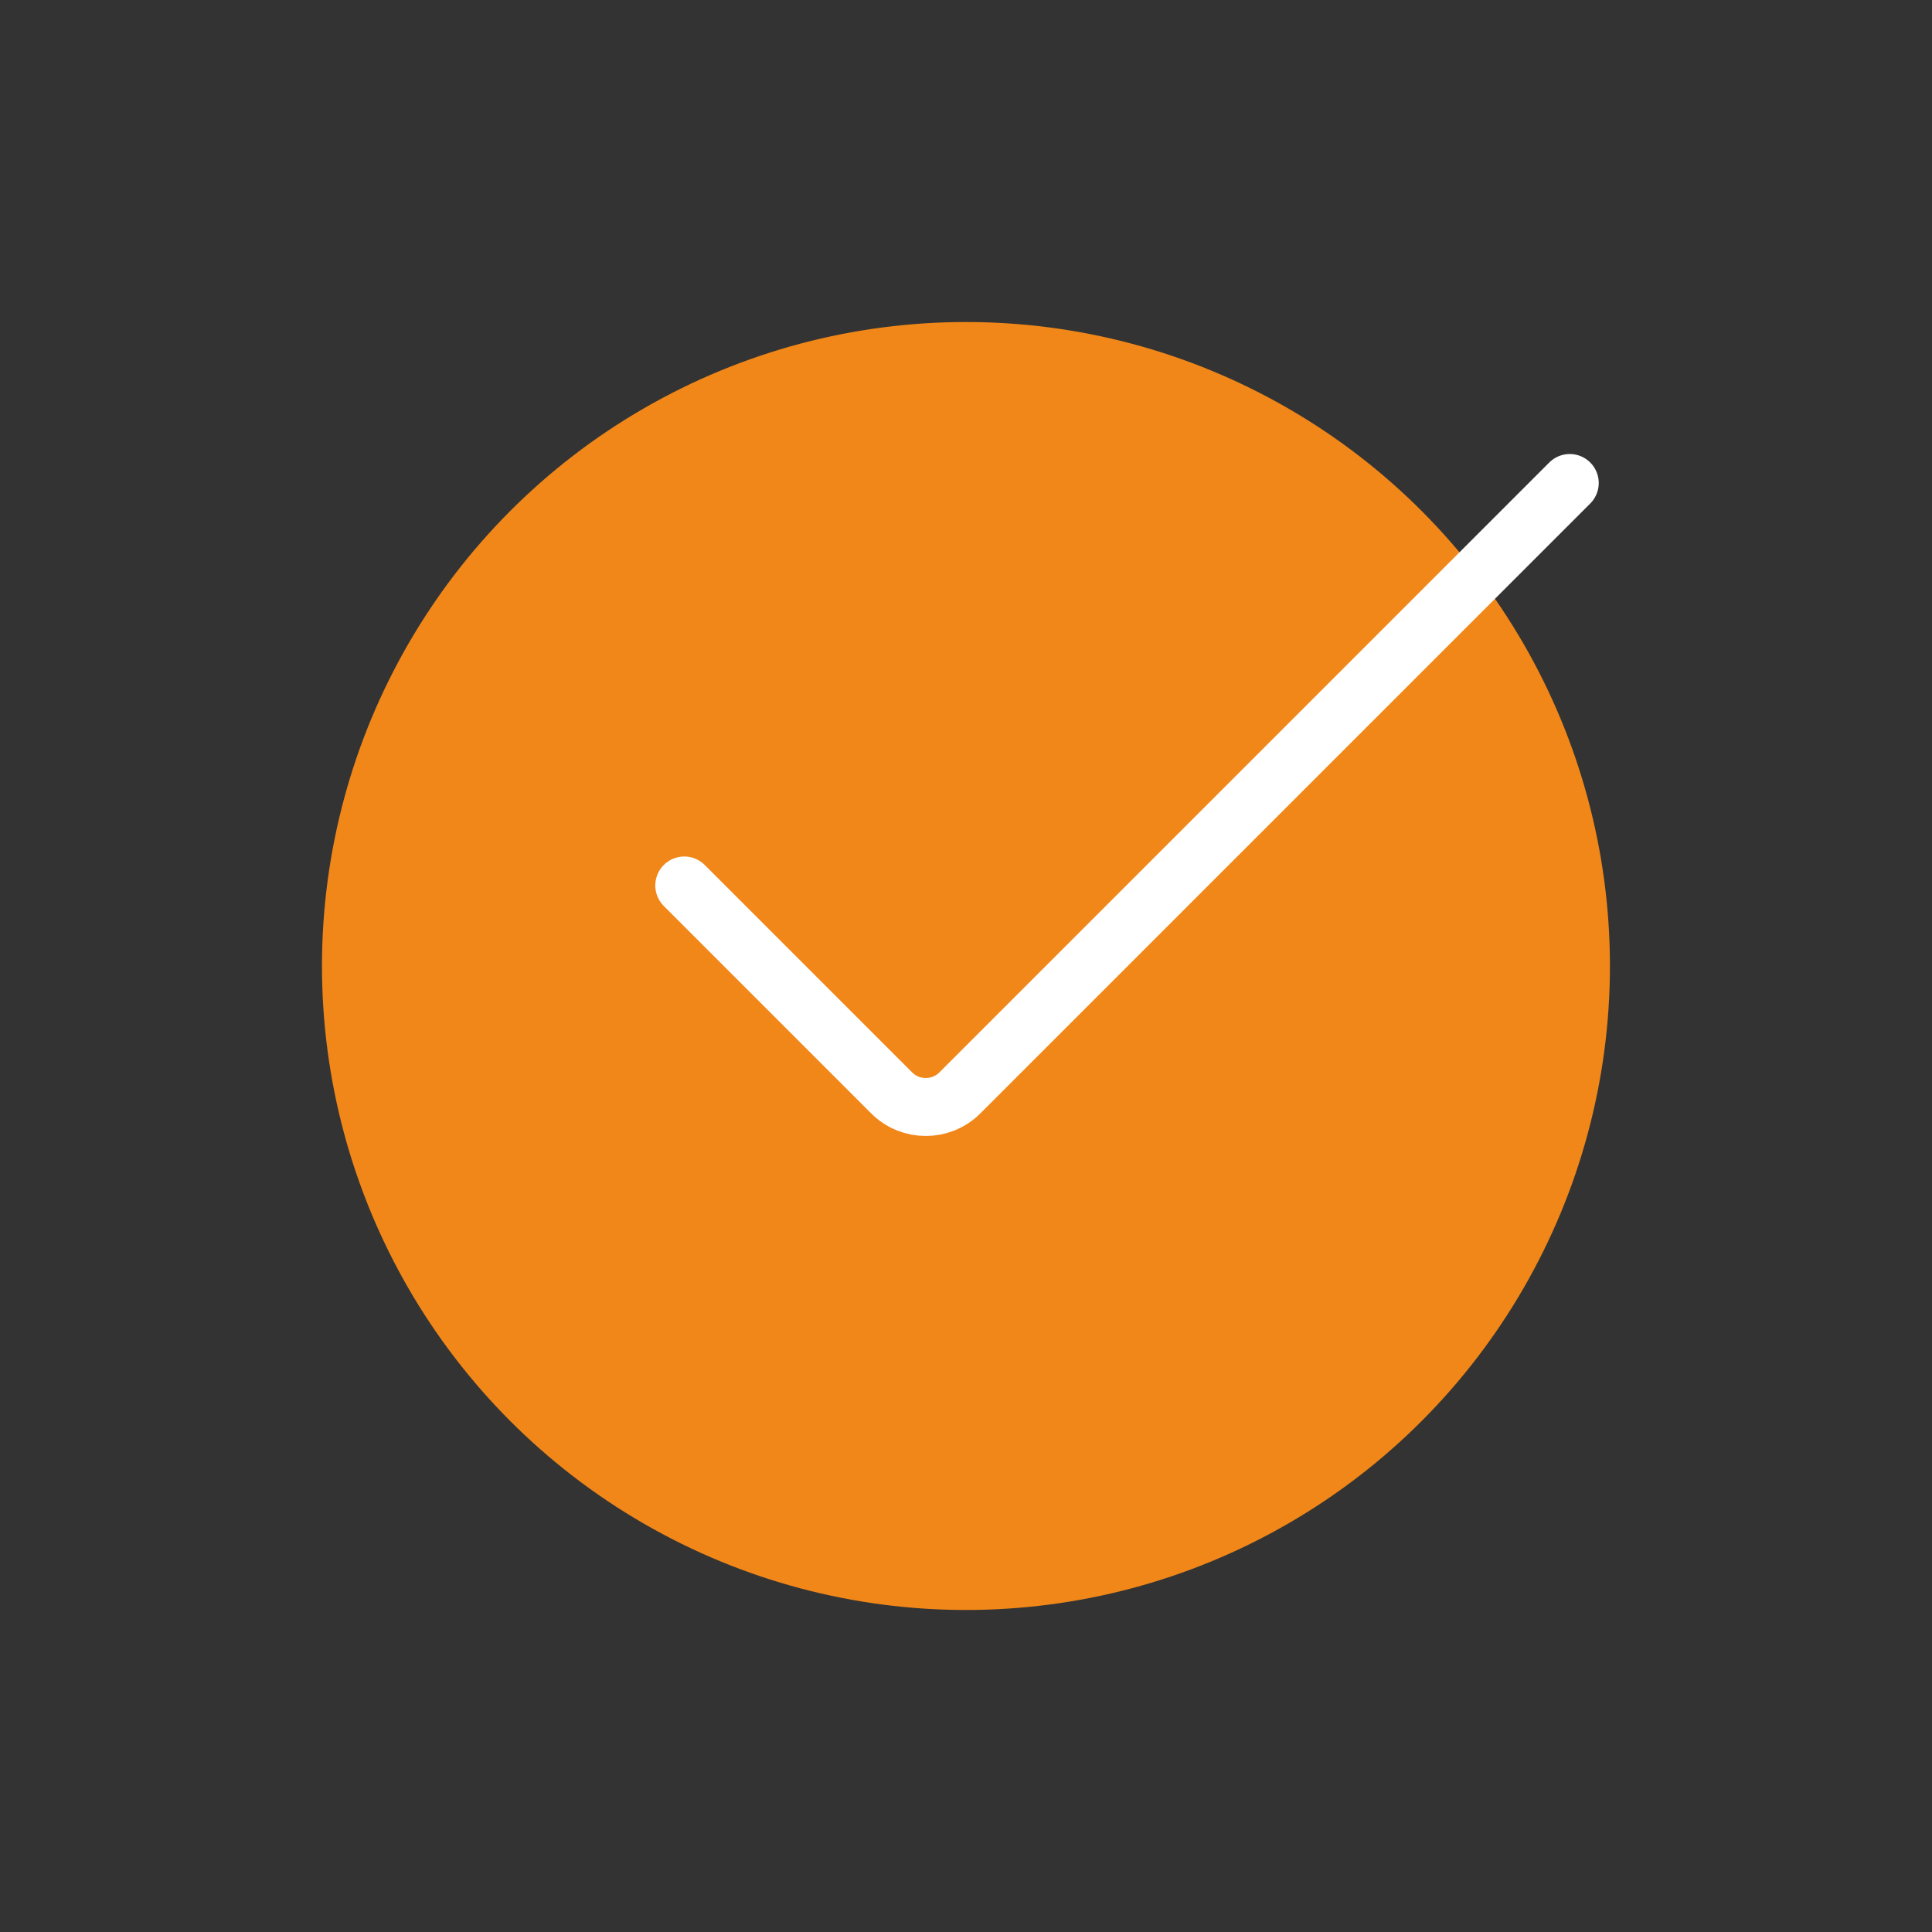
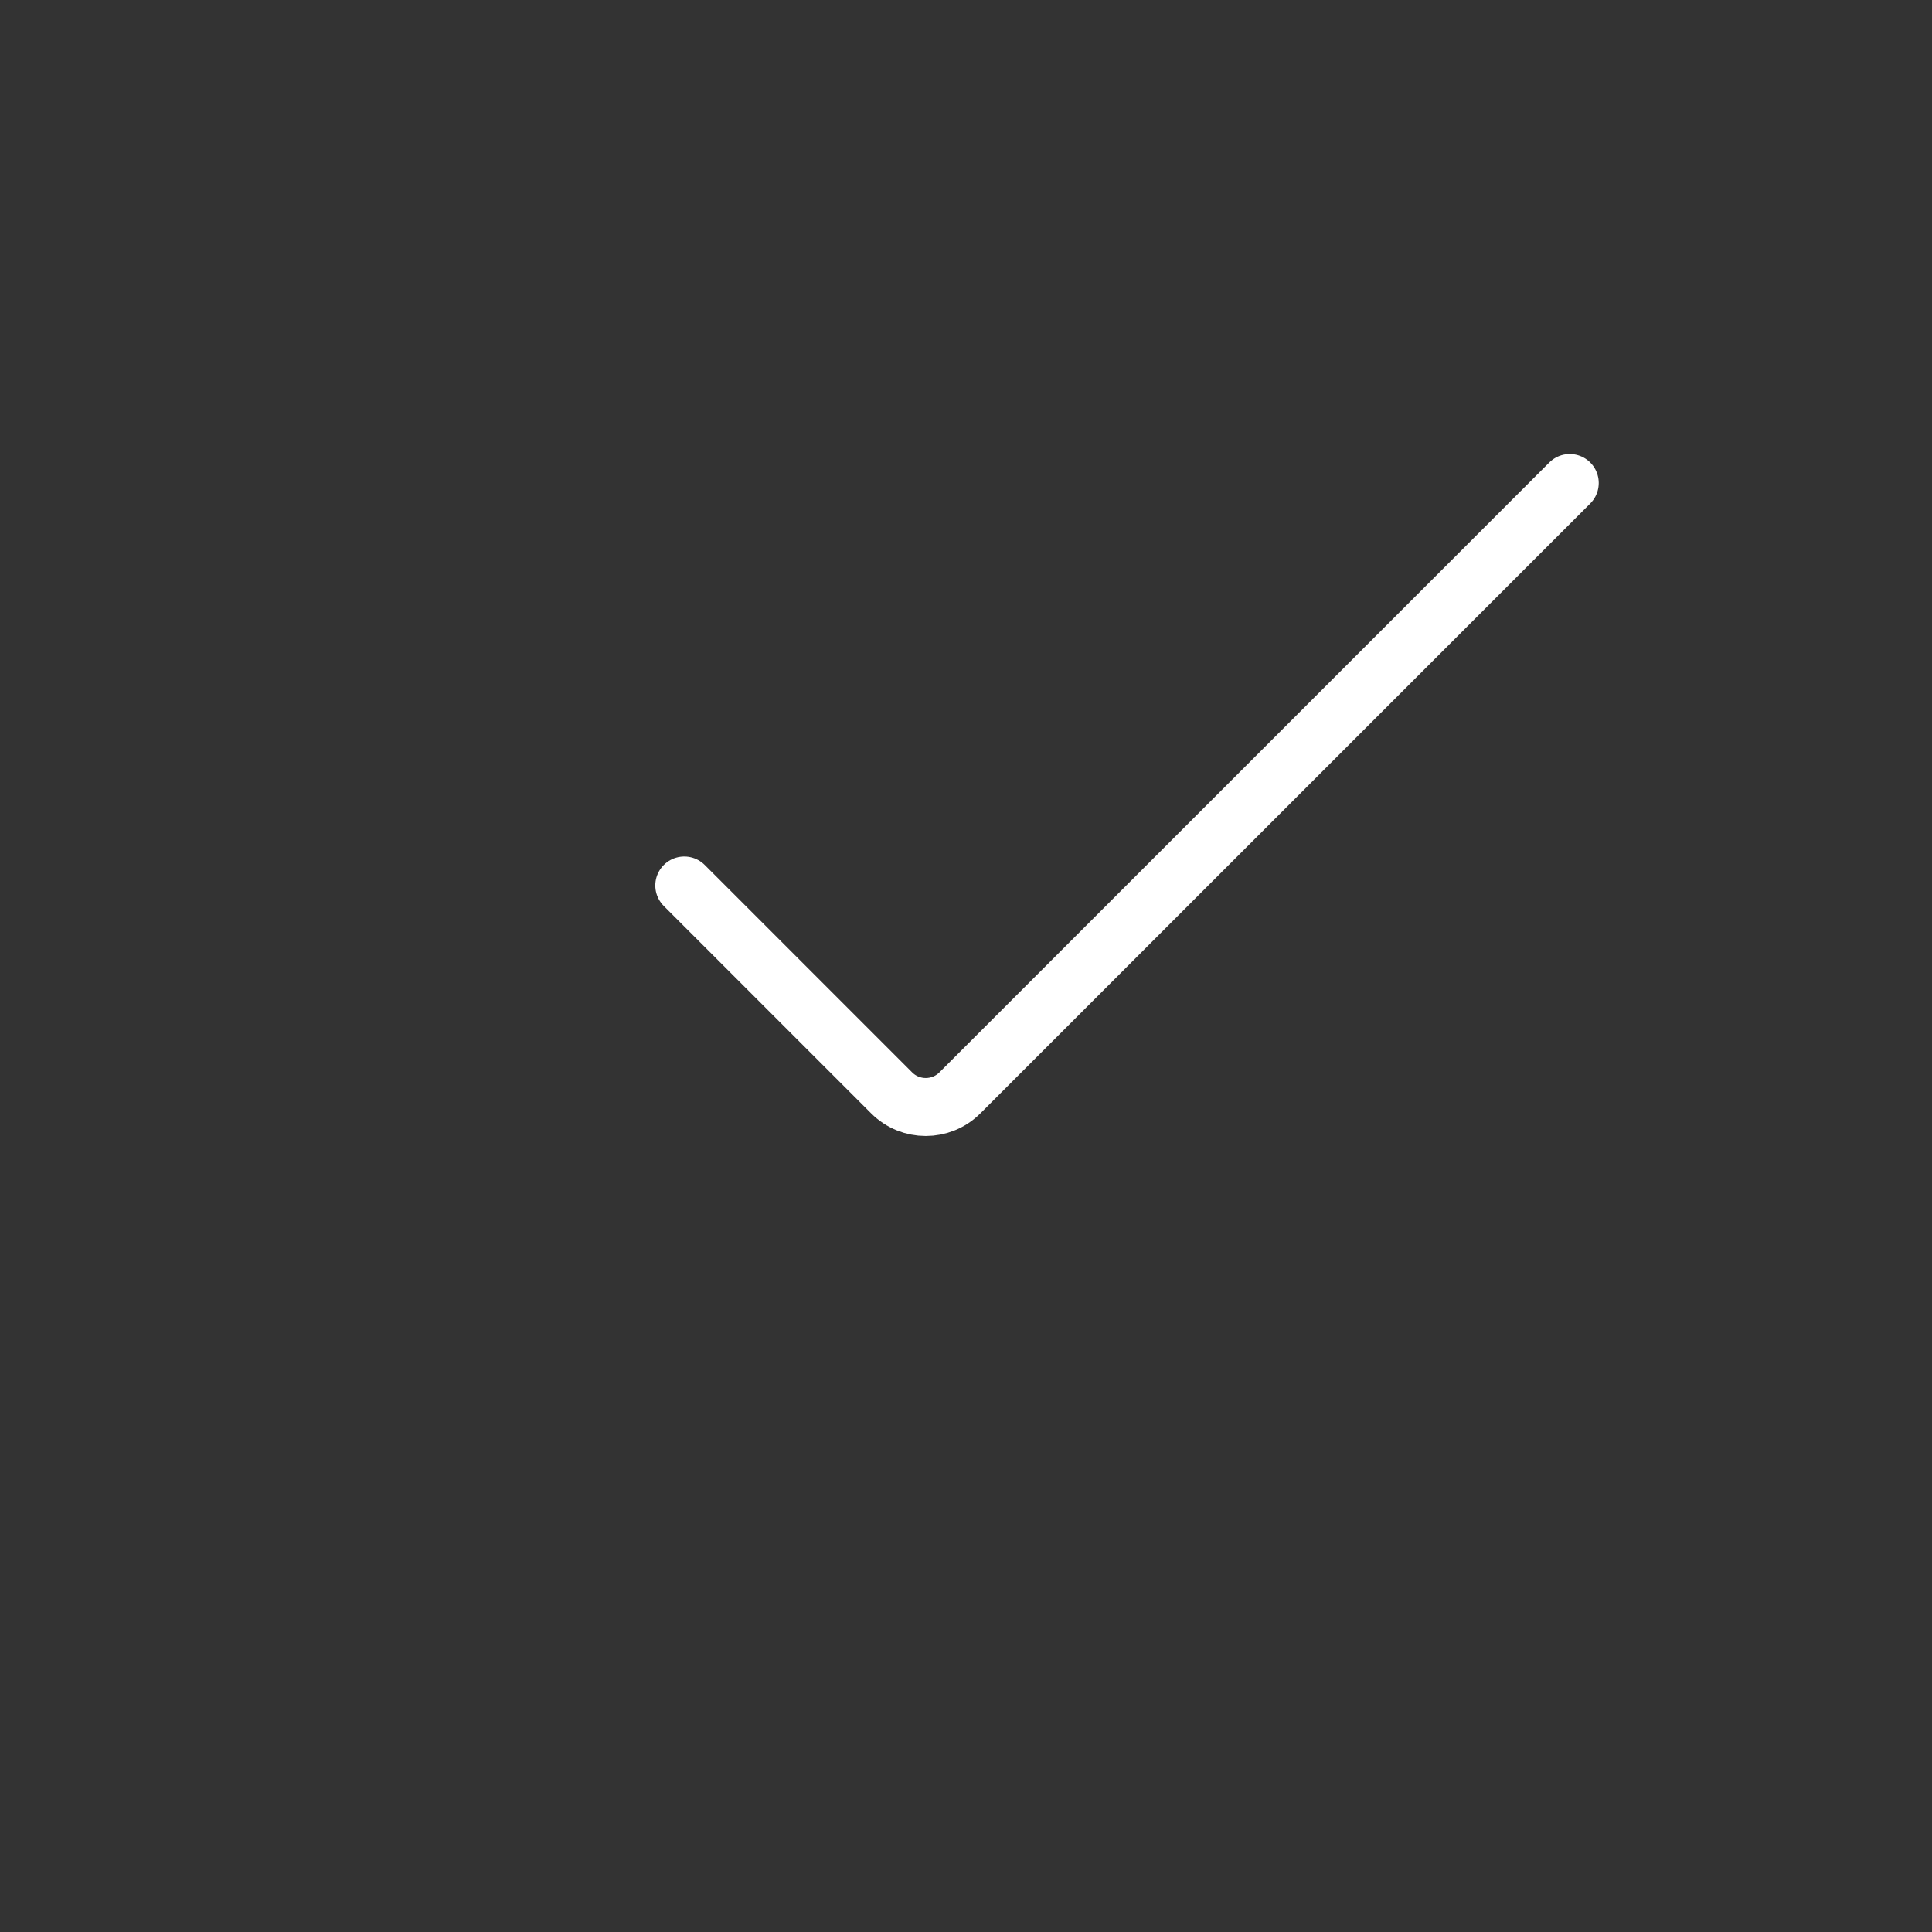
<svg xmlns="http://www.w3.org/2000/svg" width="40" height="40" viewBox="0 0 40 40" fill="none">
  <rect x="0" y="0" width="40" height="40" fill="#333333" stroke="none" />
-   <circle cx="19.999" cy="20" r="13.333" fill="#F18718" />
  <path d="M14.167 18.333L18.46 22.626C18.85 23.017 19.483 23.017 19.874 22.626L32.5 10" stroke="white" stroke-width="1.2" stroke-linecap="round" />
</svg>